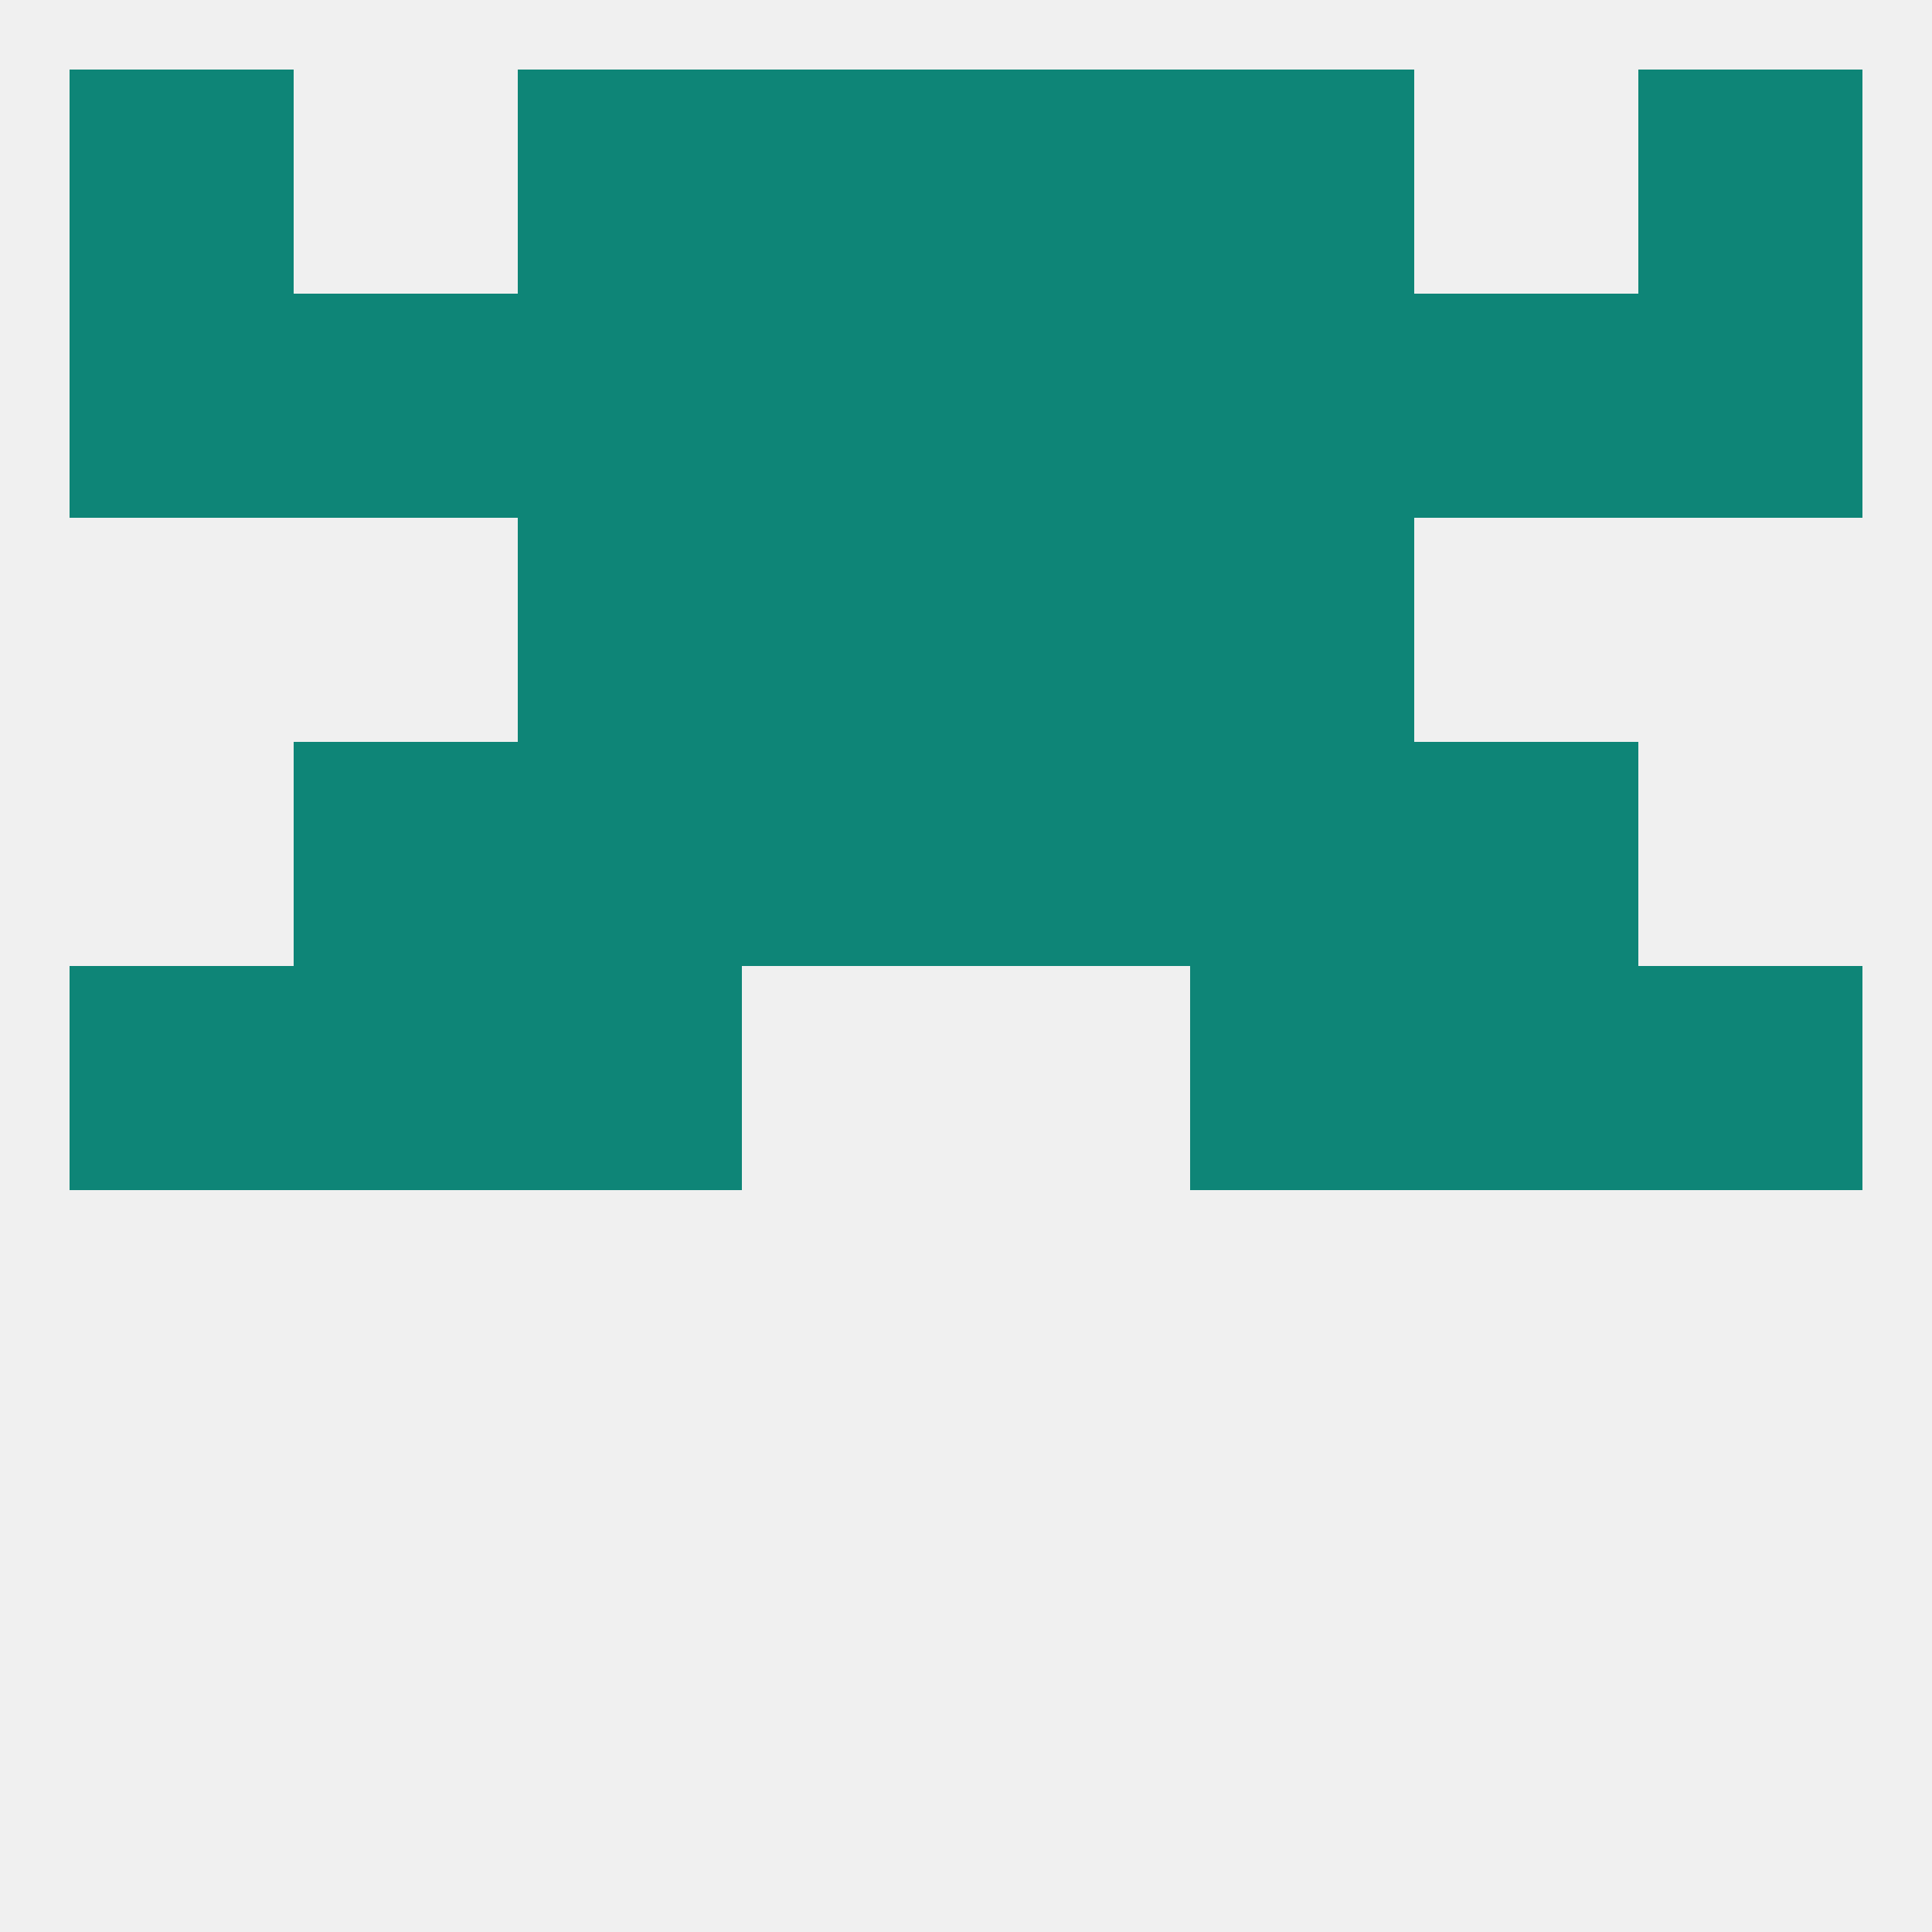
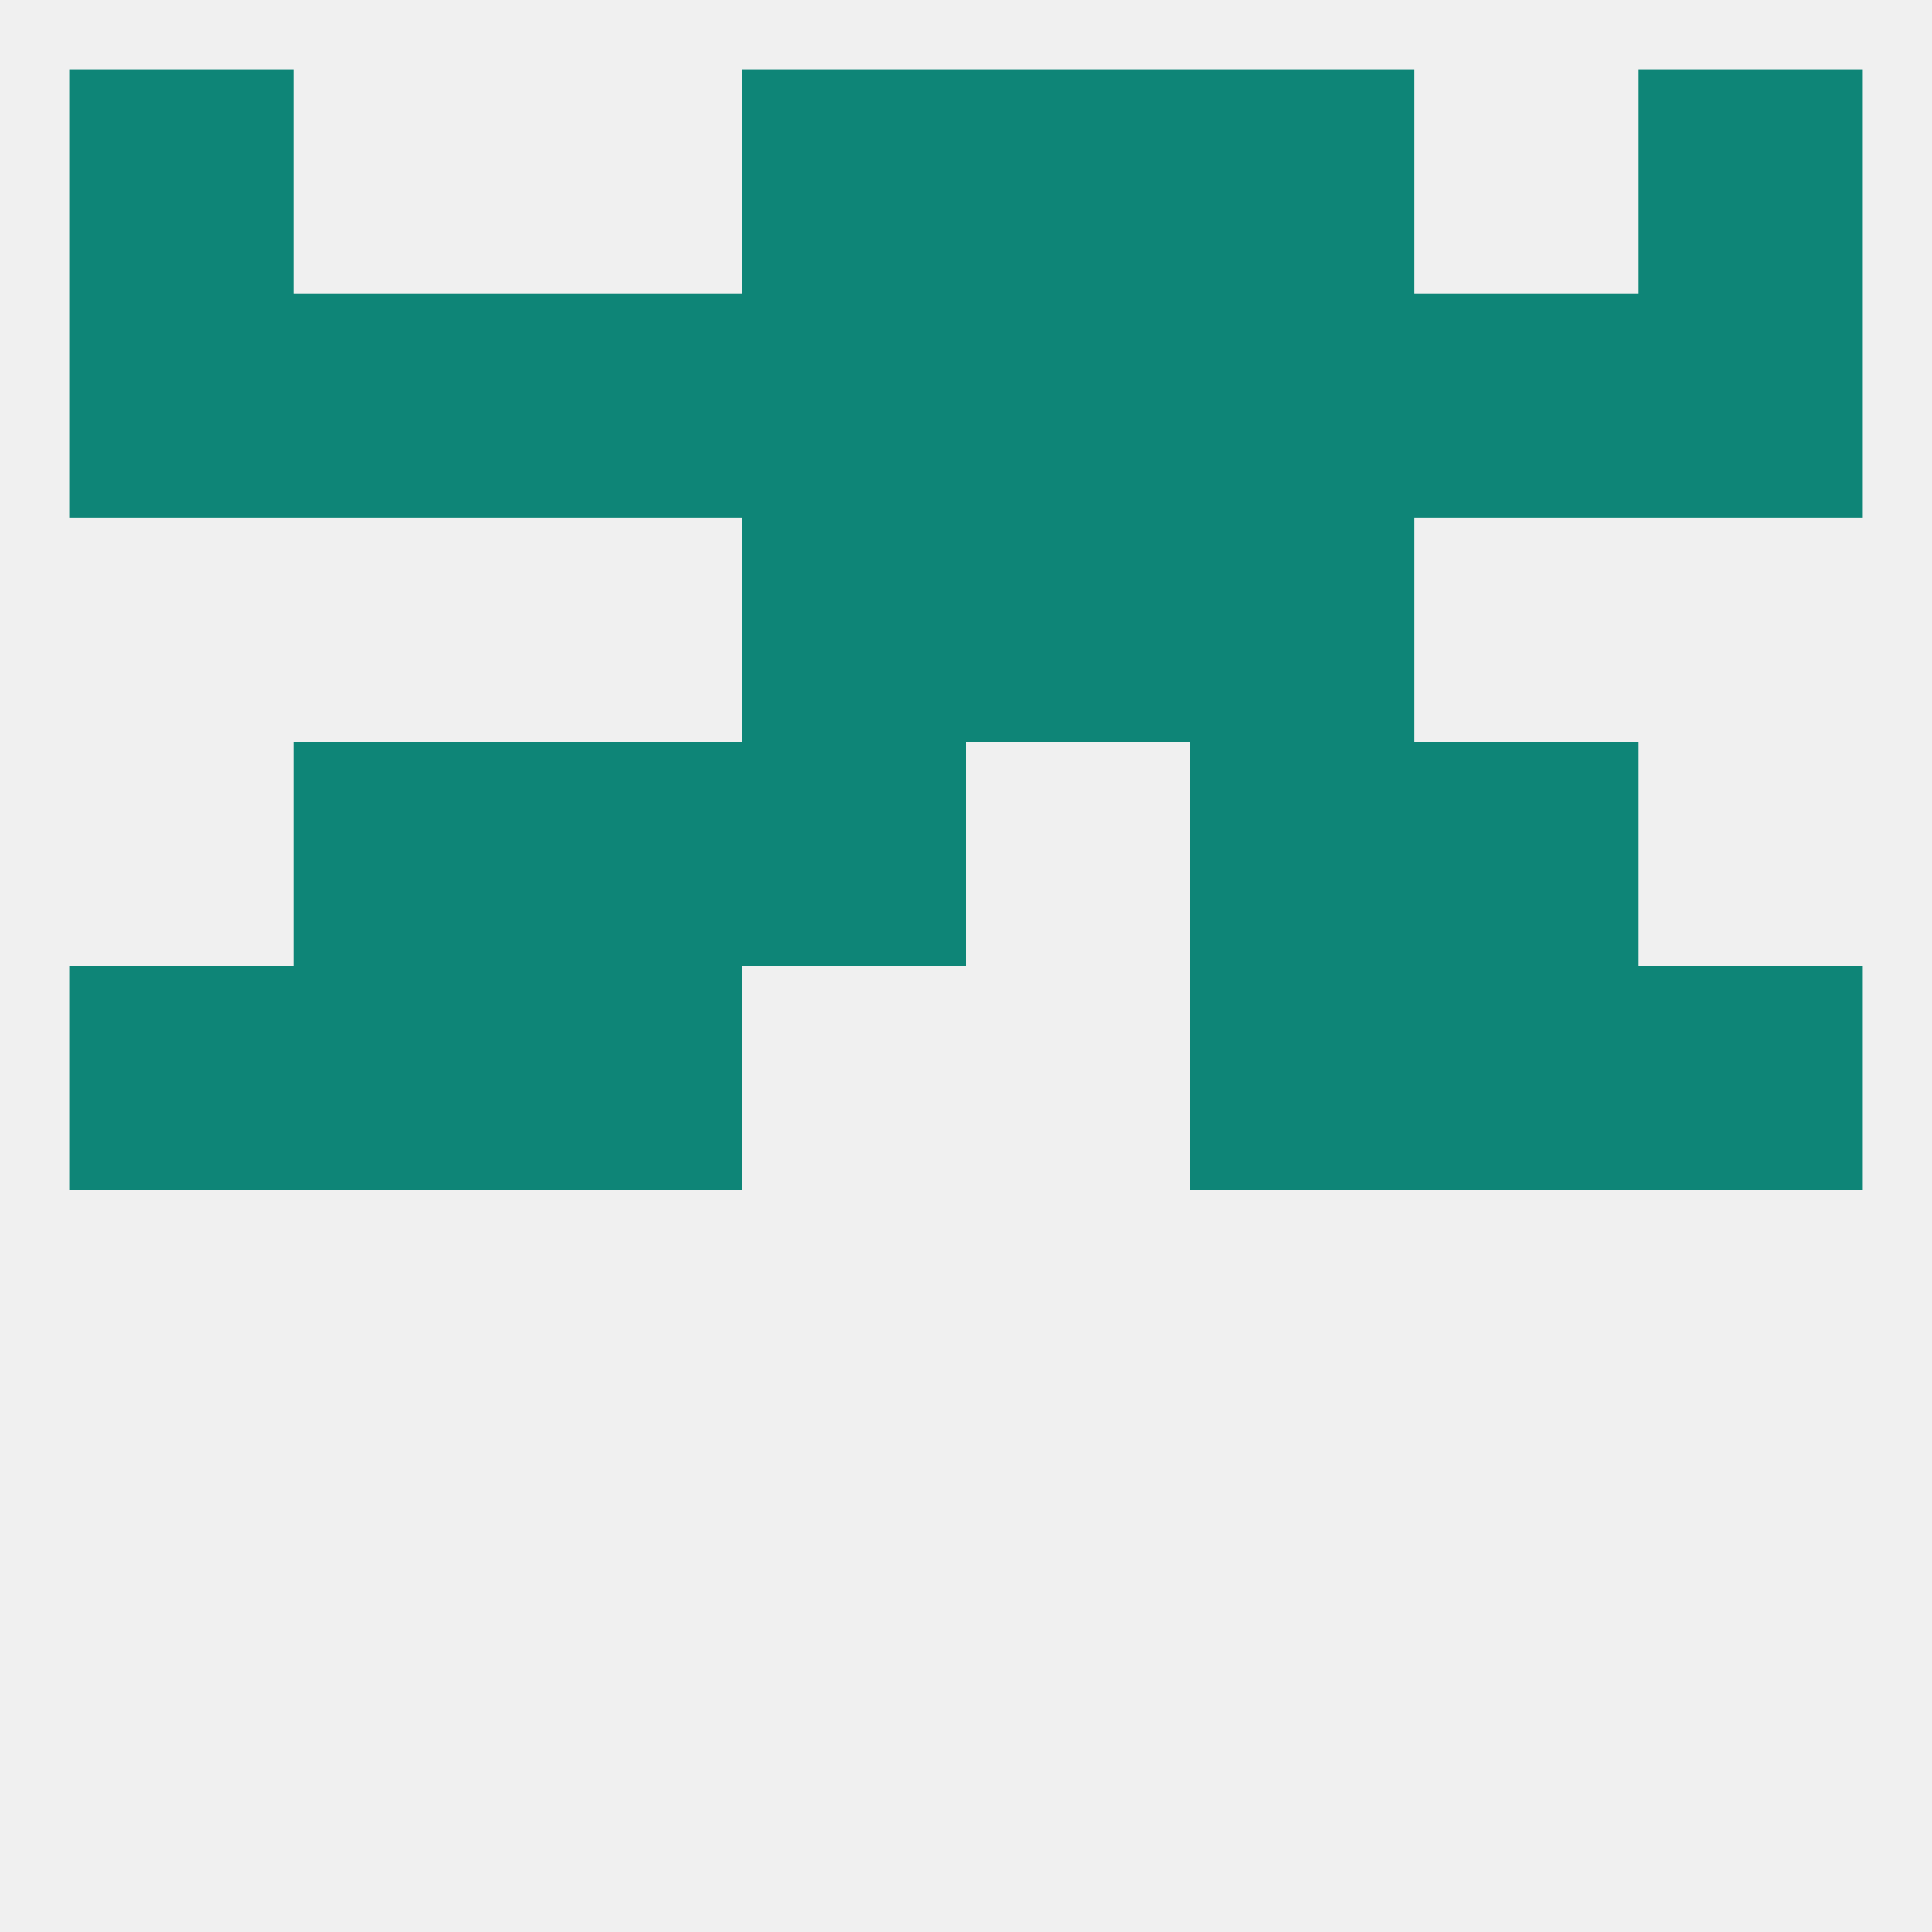
<svg xmlns="http://www.w3.org/2000/svg" version="1.1" baseprofile="full" width="250" height="250" viewBox="0 0 250 250">
  <rect width="100%" height="100%" fill="rgba(240,240,240,255)" />
-   <rect x="67" y="67" width="29" height="29" fill="rgba(14,133,119,255)" />
  <rect x="154" y="67" width="29" height="29" fill="rgba(14,133,119,255)" />
  <rect x="96" y="67" width="29" height="29" fill="rgba(14,133,119,255)" />
  <rect x="125" y="67" width="29" height="29" fill="rgba(14,133,119,255)" />
  <rect x="212" y="38" width="29" height="29" fill="rgba(14,133,119,255)" />
  <rect x="38" y="38" width="29" height="29" fill="rgba(14,133,119,255)" />
  <rect x="183" y="38" width="29" height="29" fill="rgba(14,133,119,255)" />
  <rect x="67" y="38" width="29" height="29" fill="rgba(14,133,119,255)" />
  <rect x="154" y="38" width="29" height="29" fill="rgba(14,133,119,255)" />
  <rect x="96" y="38" width="29" height="29" fill="rgba(14,133,119,255)" />
  <rect x="125" y="38" width="29" height="29" fill="rgba(14,133,119,255)" />
  <rect x="9" y="38" width="29" height="29" fill="rgba(14,133,119,255)" />
  <rect x="9" y="9" width="29" height="29" fill="rgba(14,133,119,255)" />
  <rect x="212" y="9" width="29" height="29" fill="rgba(14,133,119,255)" />
  <rect x="96" y="9" width="29" height="29" fill="rgba(14,133,119,255)" />
  <rect x="125" y="9" width="29" height="29" fill="rgba(14,133,119,255)" />
-   <rect x="67" y="9" width="29" height="29" fill="rgba(14,133,119,255)" />
  <rect x="154" y="9" width="29" height="29" fill="rgba(14,133,119,255)" />
  <rect x="9" y="125" width="29" height="29" fill="rgba(14,133,119,255)" />
  <rect x="212" y="125" width="29" height="29" fill="rgba(14,133,119,255)" />
  <rect x="67" y="125" width="29" height="29" fill="rgba(14,133,119,255)" />
  <rect x="154" y="125" width="29" height="29" fill="rgba(14,133,119,255)" />
  <rect x="38" y="125" width="29" height="29" fill="rgba(14,133,119,255)" />
  <rect x="183" y="125" width="29" height="29" fill="rgba(14,133,119,255)" />
  <rect x="96" y="96" width="29" height="29" fill="rgba(14,133,119,255)" />
-   <rect x="125" y="96" width="29" height="29" fill="rgba(14,133,119,255)" />
  <rect x="38" y="96" width="29" height="29" fill="rgba(14,133,119,255)" />
  <rect x="183" y="96" width="29" height="29" fill="rgba(14,133,119,255)" />
  <rect x="67" y="96" width="29" height="29" fill="rgba(14,133,119,255)" />
  <rect x="154" y="96" width="29" height="29" fill="rgba(14,133,119,255)" />
</svg>